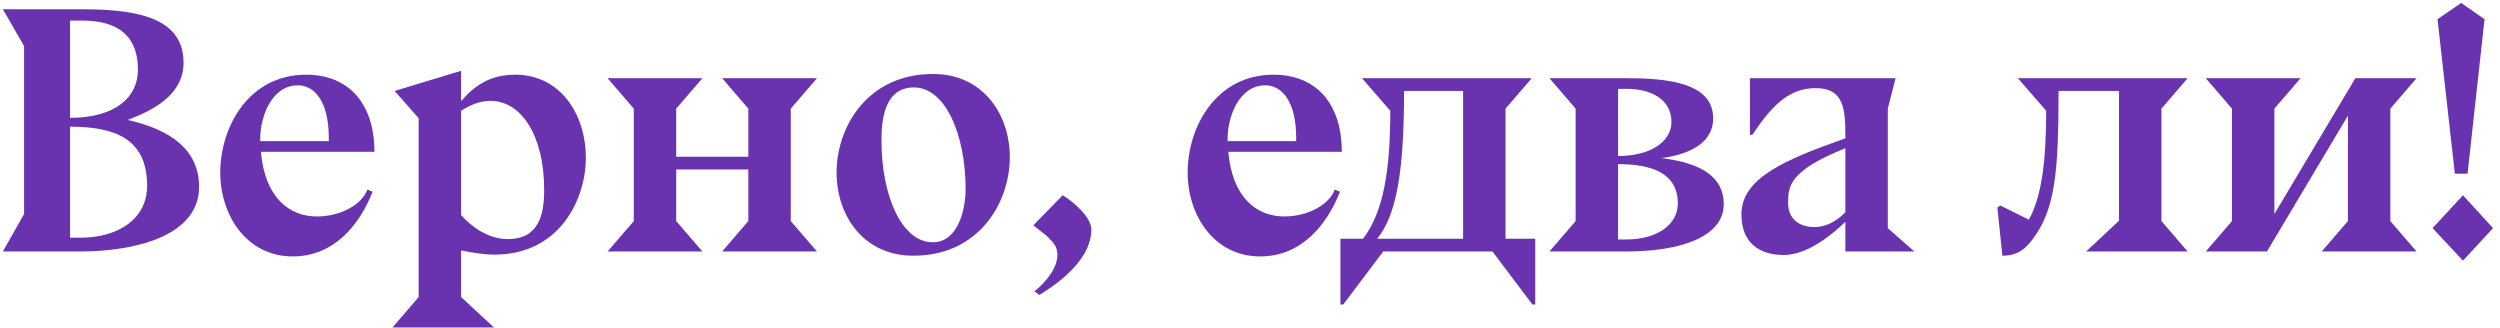
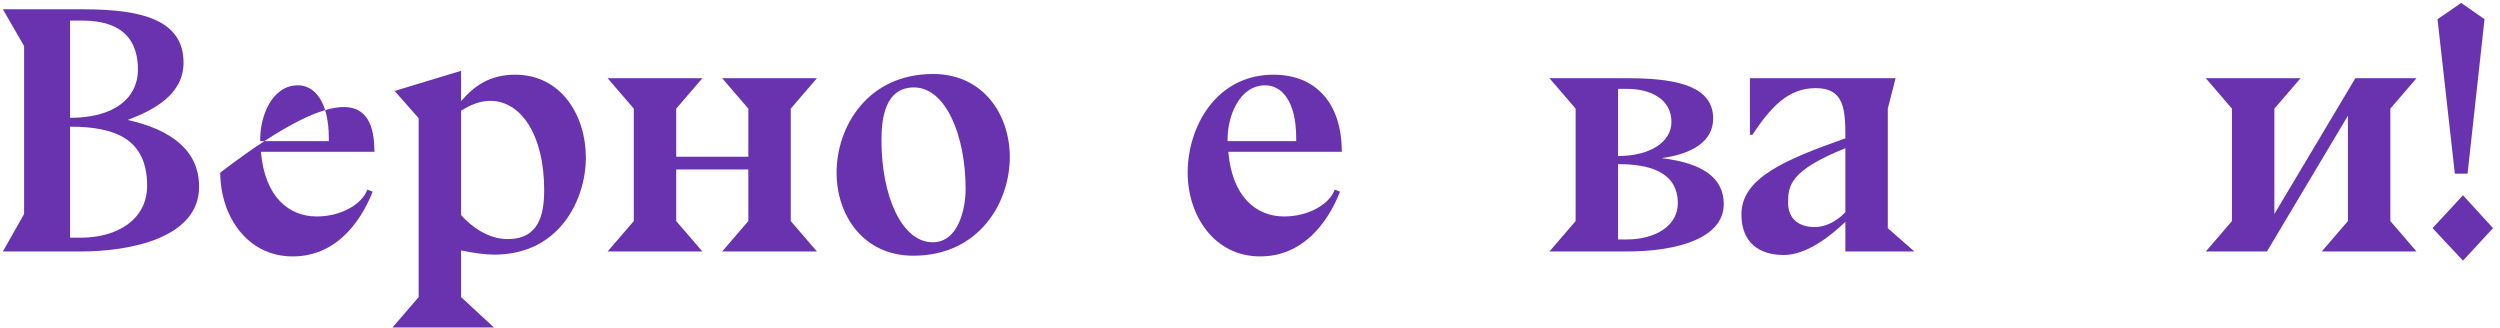
<svg xmlns="http://www.w3.org/2000/svg" width="297" height="39" viewBox="0 0 297 39" fill="none">
  <path d="M295.163 2.28L293.147 20.634H291.635L289.577 2.28L292.391 0.348L295.163 2.28ZM288.989 27.102L292.601 23.196L296.171 27.102L292.601 30.966L288.989 27.102Z" fill="#6933B0" />
  <path d="M262.048 29.874L265.156 26.262V12.906L262.048 9.294H273.304L270.196 12.906V25.422L279.814 9.294H287.08L283.972 12.906V26.262L287.08 29.874H275.824L278.932 26.262V13.746L269.314 29.874H262.048Z" fill="#6933B0" />
-   <path d="M237.879 30.378L237.291 24.666L237.627 24.414L241.029 26.094C242.583 23.322 243.087 18.912 243.087 13.158L239.727 9.294H259.887L256.779 12.906V26.262L259.887 29.874H247.833L251.739 26.22V10.806H244.557C244.557 20.55 244.137 24.876 241.491 28.404C240.609 29.58 239.685 30.378 237.879 30.378Z" fill="#6933B0" />
  <path d="M219.23 29.874V26.346C217.634 27.9 214.694 30.294 211.922 30.294C209.024 30.294 206.882 28.866 206.882 25.464C206.882 21.18 211.964 18.996 219.23 16.434C219.23 13.074 219.146 10.47 215.702 10.47C212.342 10.47 210.326 12.822 208.184 16.014H207.89V9.294H225.194L224.27 12.906V27.144H224.312L227.42 29.874H219.23ZM219.23 25.212V17.61C212.636 20.256 212.426 22.062 212.426 24.078C212.426 26.094 213.812 26.976 215.576 26.976C216.878 26.976 218.18 26.304 219.23 25.212Z" fill="#6933B0" />
  <path d="M193.275 29.874H184.077L187.185 26.262V12.906L184.077 9.294H193.527C199.827 9.294 203.523 10.512 203.523 14.082C203.523 16.77 201.087 18.282 197.391 18.786C202.347 19.374 204.783 21.18 204.783 24.246C204.783 28.236 199.407 29.874 193.275 29.874ZM192.225 18.534C196.173 18.534 198.567 16.77 198.567 14.502C198.567 11.814 196.173 10.554 193.233 10.554H192.225V18.534ZM193.275 28.446C196.677 28.446 199.323 26.808 199.323 24.162C199.323 20.466 196.047 19.5 192.225 19.5V28.446H193.275Z" fill="#6933B0" />
-   <path d="M159.579 36.174H159.243V28.362H161.931C164.367 25.17 165.165 20.214 165.165 13.158L161.805 9.294H181.965L178.857 12.906V28.362H182.385V36.174H182.049L177.303 29.874H164.325L159.579 36.174ZM163.611 28.362H173.817V10.806H166.803C166.803 20.34 165.921 25.506 163.611 28.362Z" fill="#6933B0" />
  <path d="M159.405 17.988V18.03H145.923C146.385 23.448 149.283 25.716 152.559 25.716C155.415 25.716 157.935 24.288 158.565 22.524L159.195 22.776C157.683 26.598 154.701 30.462 149.703 30.462C144.201 30.462 141.093 25.548 141.093 20.508C141.093 15.09 144.453 8.874 151.299 8.874C156.297 8.874 159.363 12.234 159.405 17.904L159.447 17.988H159.405ZM153.987 16.77V16.392C153.987 11.898 152.181 10.134 150.333 10.134C147.141 10.134 145.839 13.956 145.839 16.476V16.77H153.987Z" fill="#6933B0" />
-   <path d="M123.477 35.04L122.889 34.62C124.317 33.444 125.619 31.848 125.619 30.252C125.619 29.16 124.947 28.656 124.401 28.068L122.763 26.766L126.249 23.196C127.635 24.036 129.651 25.842 129.651 27.27C129.651 31.386 124.401 34.452 123.477 35.04Z" fill="#6933B0" />
  <path d="M119.965 18.66C119.965 24.078 116.311 30.378 108.499 30.378C102.535 30.378 99.385 25.548 99.385 20.508C99.385 15.09 103.039 8.79 110.851 8.79C116.815 8.79 119.965 13.62 119.965 18.66ZM108.583 10.386C105.097 10.386 104.719 14.166 104.719 16.686C104.719 23.238 107.113 28.782 110.809 28.782C113.917 28.782 114.715 24.666 114.715 22.482C114.715 15.93 112.279 10.386 108.583 10.386Z" fill="#6933B0" />
  <path d="M85.794 29.874L88.902 26.262V20.13H80.334V26.262L83.442 29.874H72.186L75.294 26.262V12.906L72.186 9.294H83.442L80.334 12.906V18.618H88.902V12.906L85.794 9.294H97.05L93.942 12.906V26.262L97.05 29.874H85.794Z" fill="#6933B0" />
  <path d="M54.776 8.412V12.024C56.288 10.26 58.136 8.874 61.203 8.874C66.662 8.874 69.603 13.704 69.603 18.744C69.603 23.406 66.704 30.252 58.682 30.252C57.8 30.252 56.331 30.084 54.776 29.748V35.292L58.682 38.904H46.629L49.736 35.292V14.04L46.88 10.806L54.776 8.412ZM54.776 13.158V25.548C55.995 26.934 58.011 28.404 60.321 28.404C64.016 28.404 64.647 25.506 64.647 22.566C64.647 16.014 61.874 11.982 58.263 11.982C57.129 11.982 56.036 12.36 54.776 13.158Z" fill="#6933B0" />
-   <path d="M44.479 17.988V18.03H30.997C31.459 23.448 34.357 25.716 37.633 25.716C40.489 25.716 43.009 24.288 43.639 22.524L44.269 22.776C42.757 26.598 39.775 30.462 34.777 30.462C29.275 30.462 26.167 25.548 26.167 20.508C26.167 15.09 29.527 8.874 36.373 8.874C41.371 8.874 44.437 12.234 44.479 17.904L44.521 17.988H44.479ZM39.061 16.77V16.392C39.061 11.898 37.255 10.134 35.407 10.134C32.215 10.134 30.913 13.956 30.913 16.476V16.77H39.061Z" fill="#6933B0" />
+   <path d="M44.479 17.988V18.03H30.997C31.459 23.448 34.357 25.716 37.633 25.716C40.489 25.716 43.009 24.288 43.639 22.524L44.269 22.776C42.757 26.598 39.775 30.462 34.777 30.462C29.275 30.462 26.167 25.548 26.167 20.508C41.371 8.874 44.437 12.234 44.479 17.904L44.521 17.988H44.479ZM39.061 16.77V16.392C39.061 11.898 37.255 10.134 35.407 10.134C32.215 10.134 30.913 13.956 30.913 16.476V16.77H39.061Z" fill="#6933B0" />
  <path d="M0.342 1.104H9.96C17.016 1.104 21.804 2.448 21.804 7.446C21.804 11.226 18.276 13.075 15.168 14.251C20.418 15.427 23.652 17.904 23.652 22.189C23.652 28.236 15.546 29.875 9.582 29.875H0.342L2.862 25.422V5.472L0.342 1.104ZM8.322 2.448V13.998C13.698 13.998 16.386 11.562 16.386 8.286C16.386 3.246 12.648 2.448 9.75 2.448H8.322ZM8.322 28.236H9.624C13.908 28.236 17.478 26.095 17.478 22.062C17.478 16.518 13.698 15.049 8.322 15.049V28.236Z" fill="#6933B0" />
</svg>